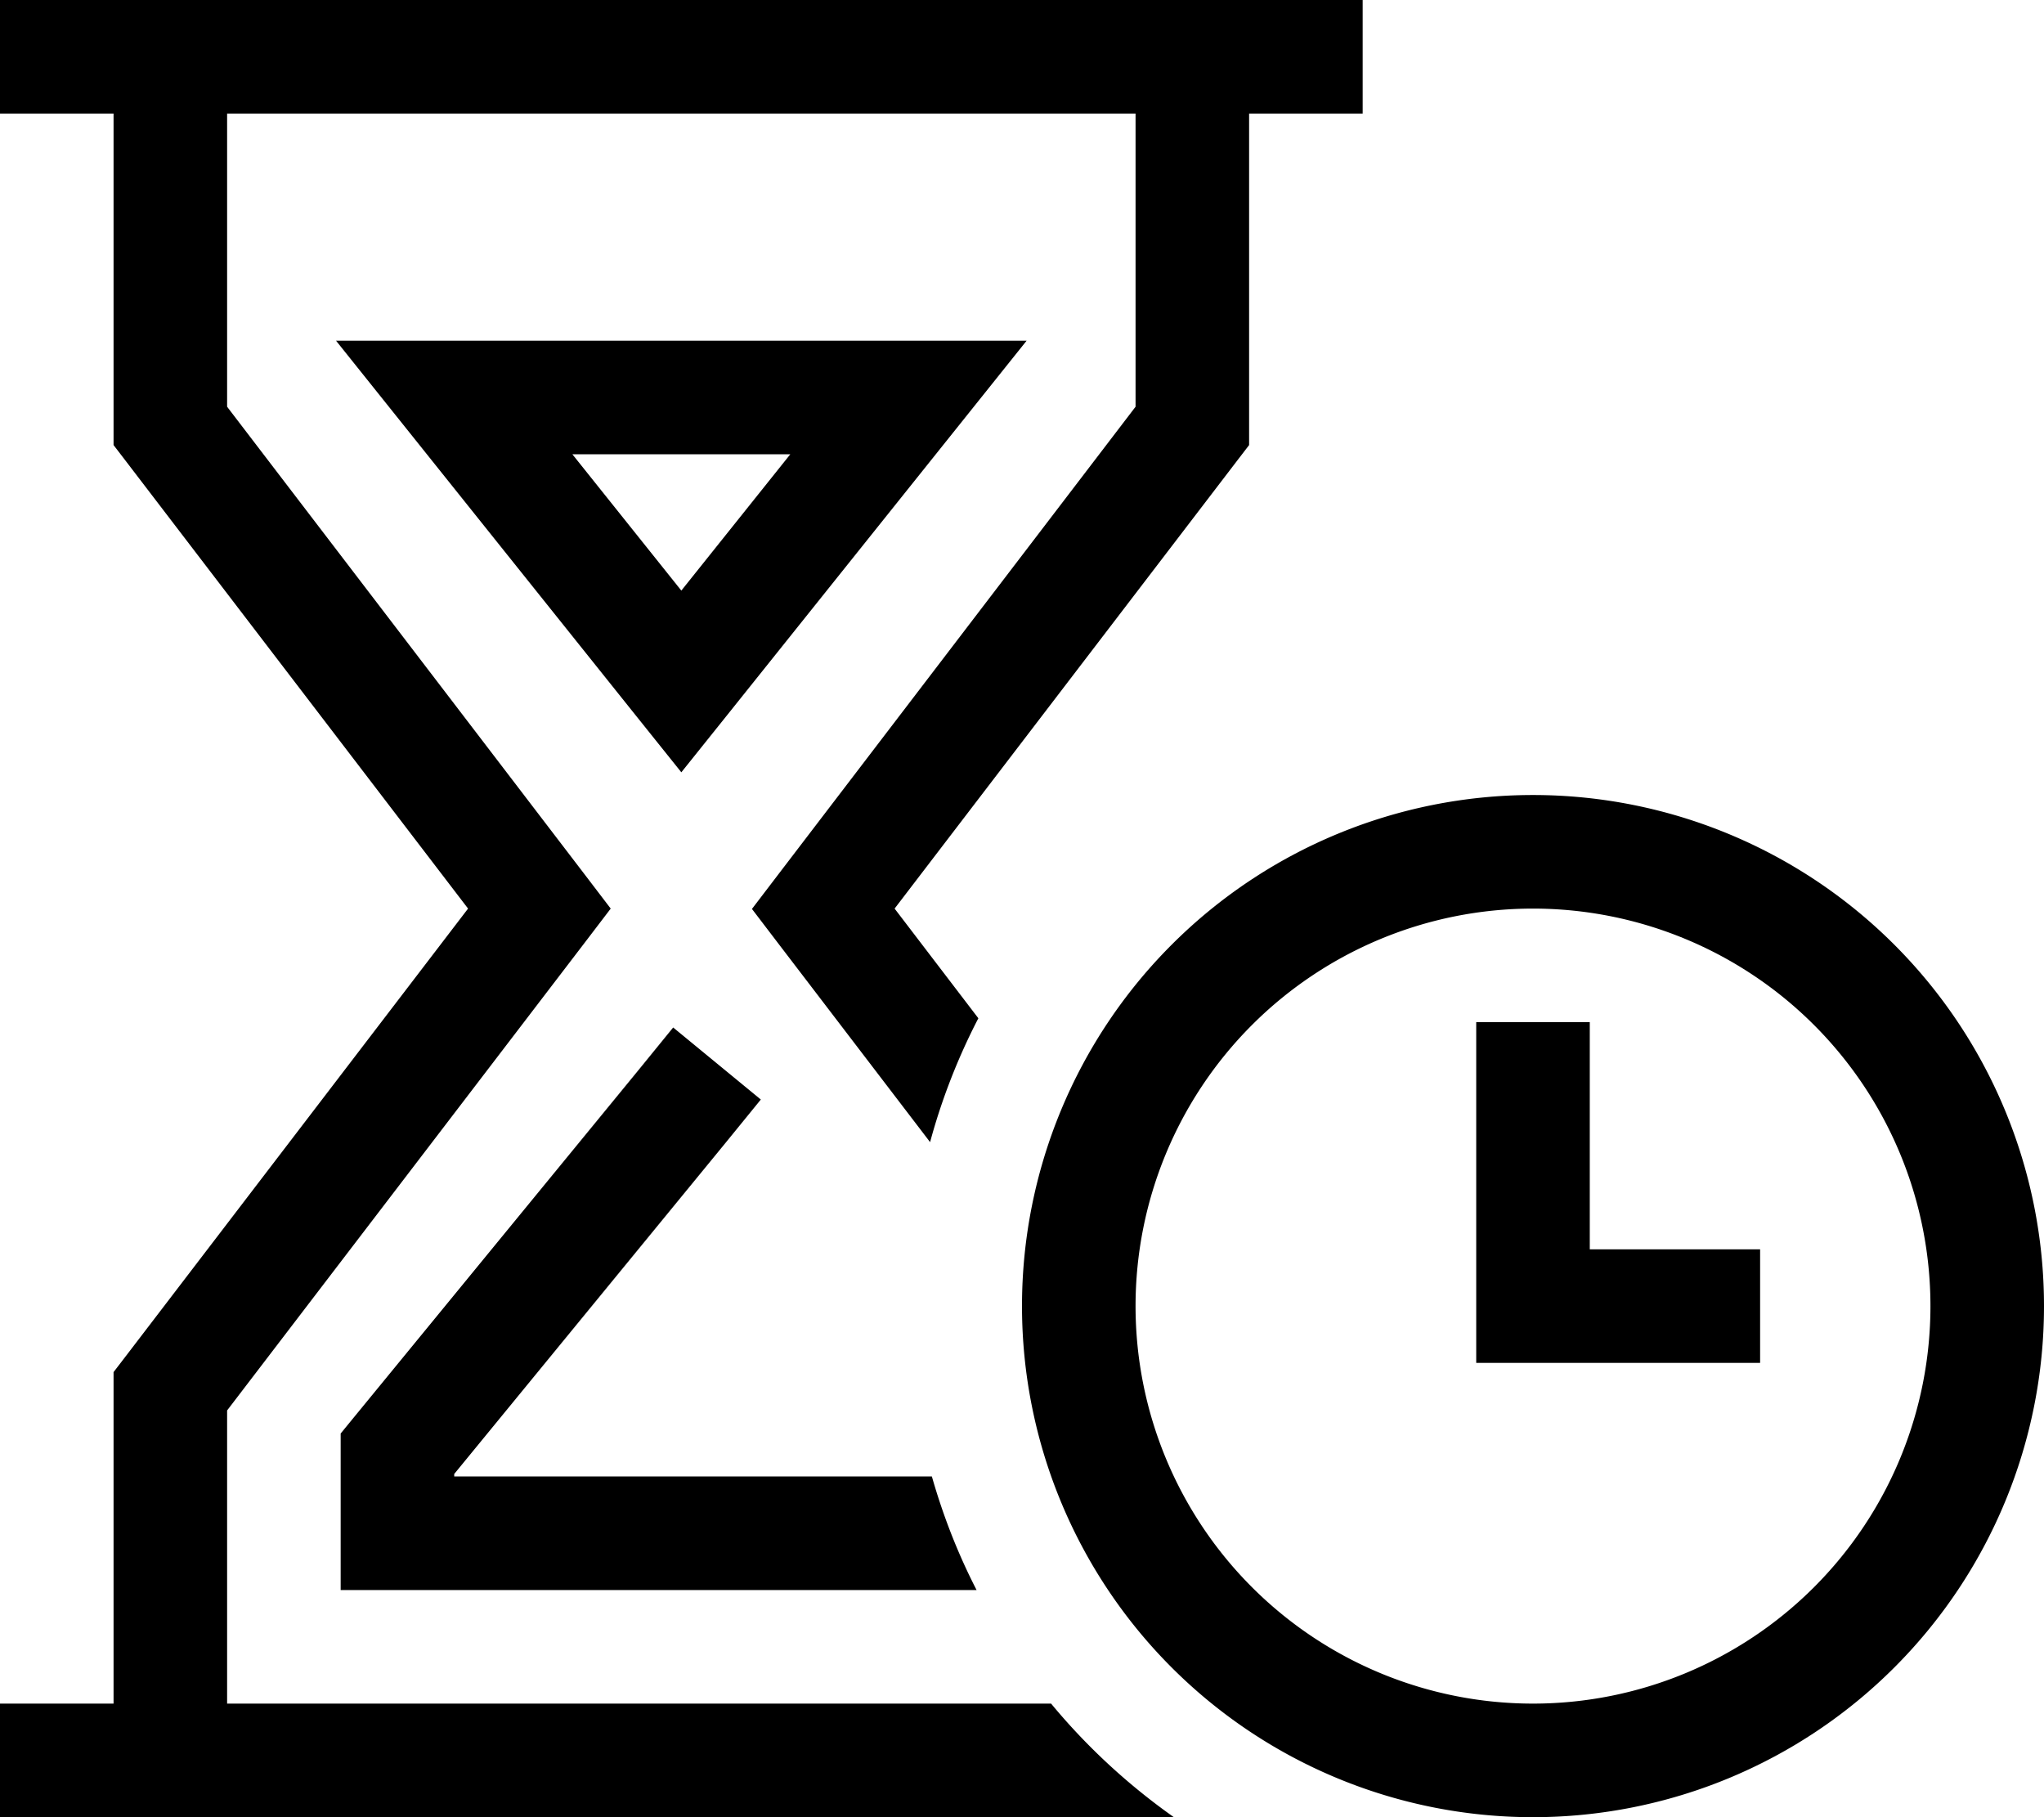
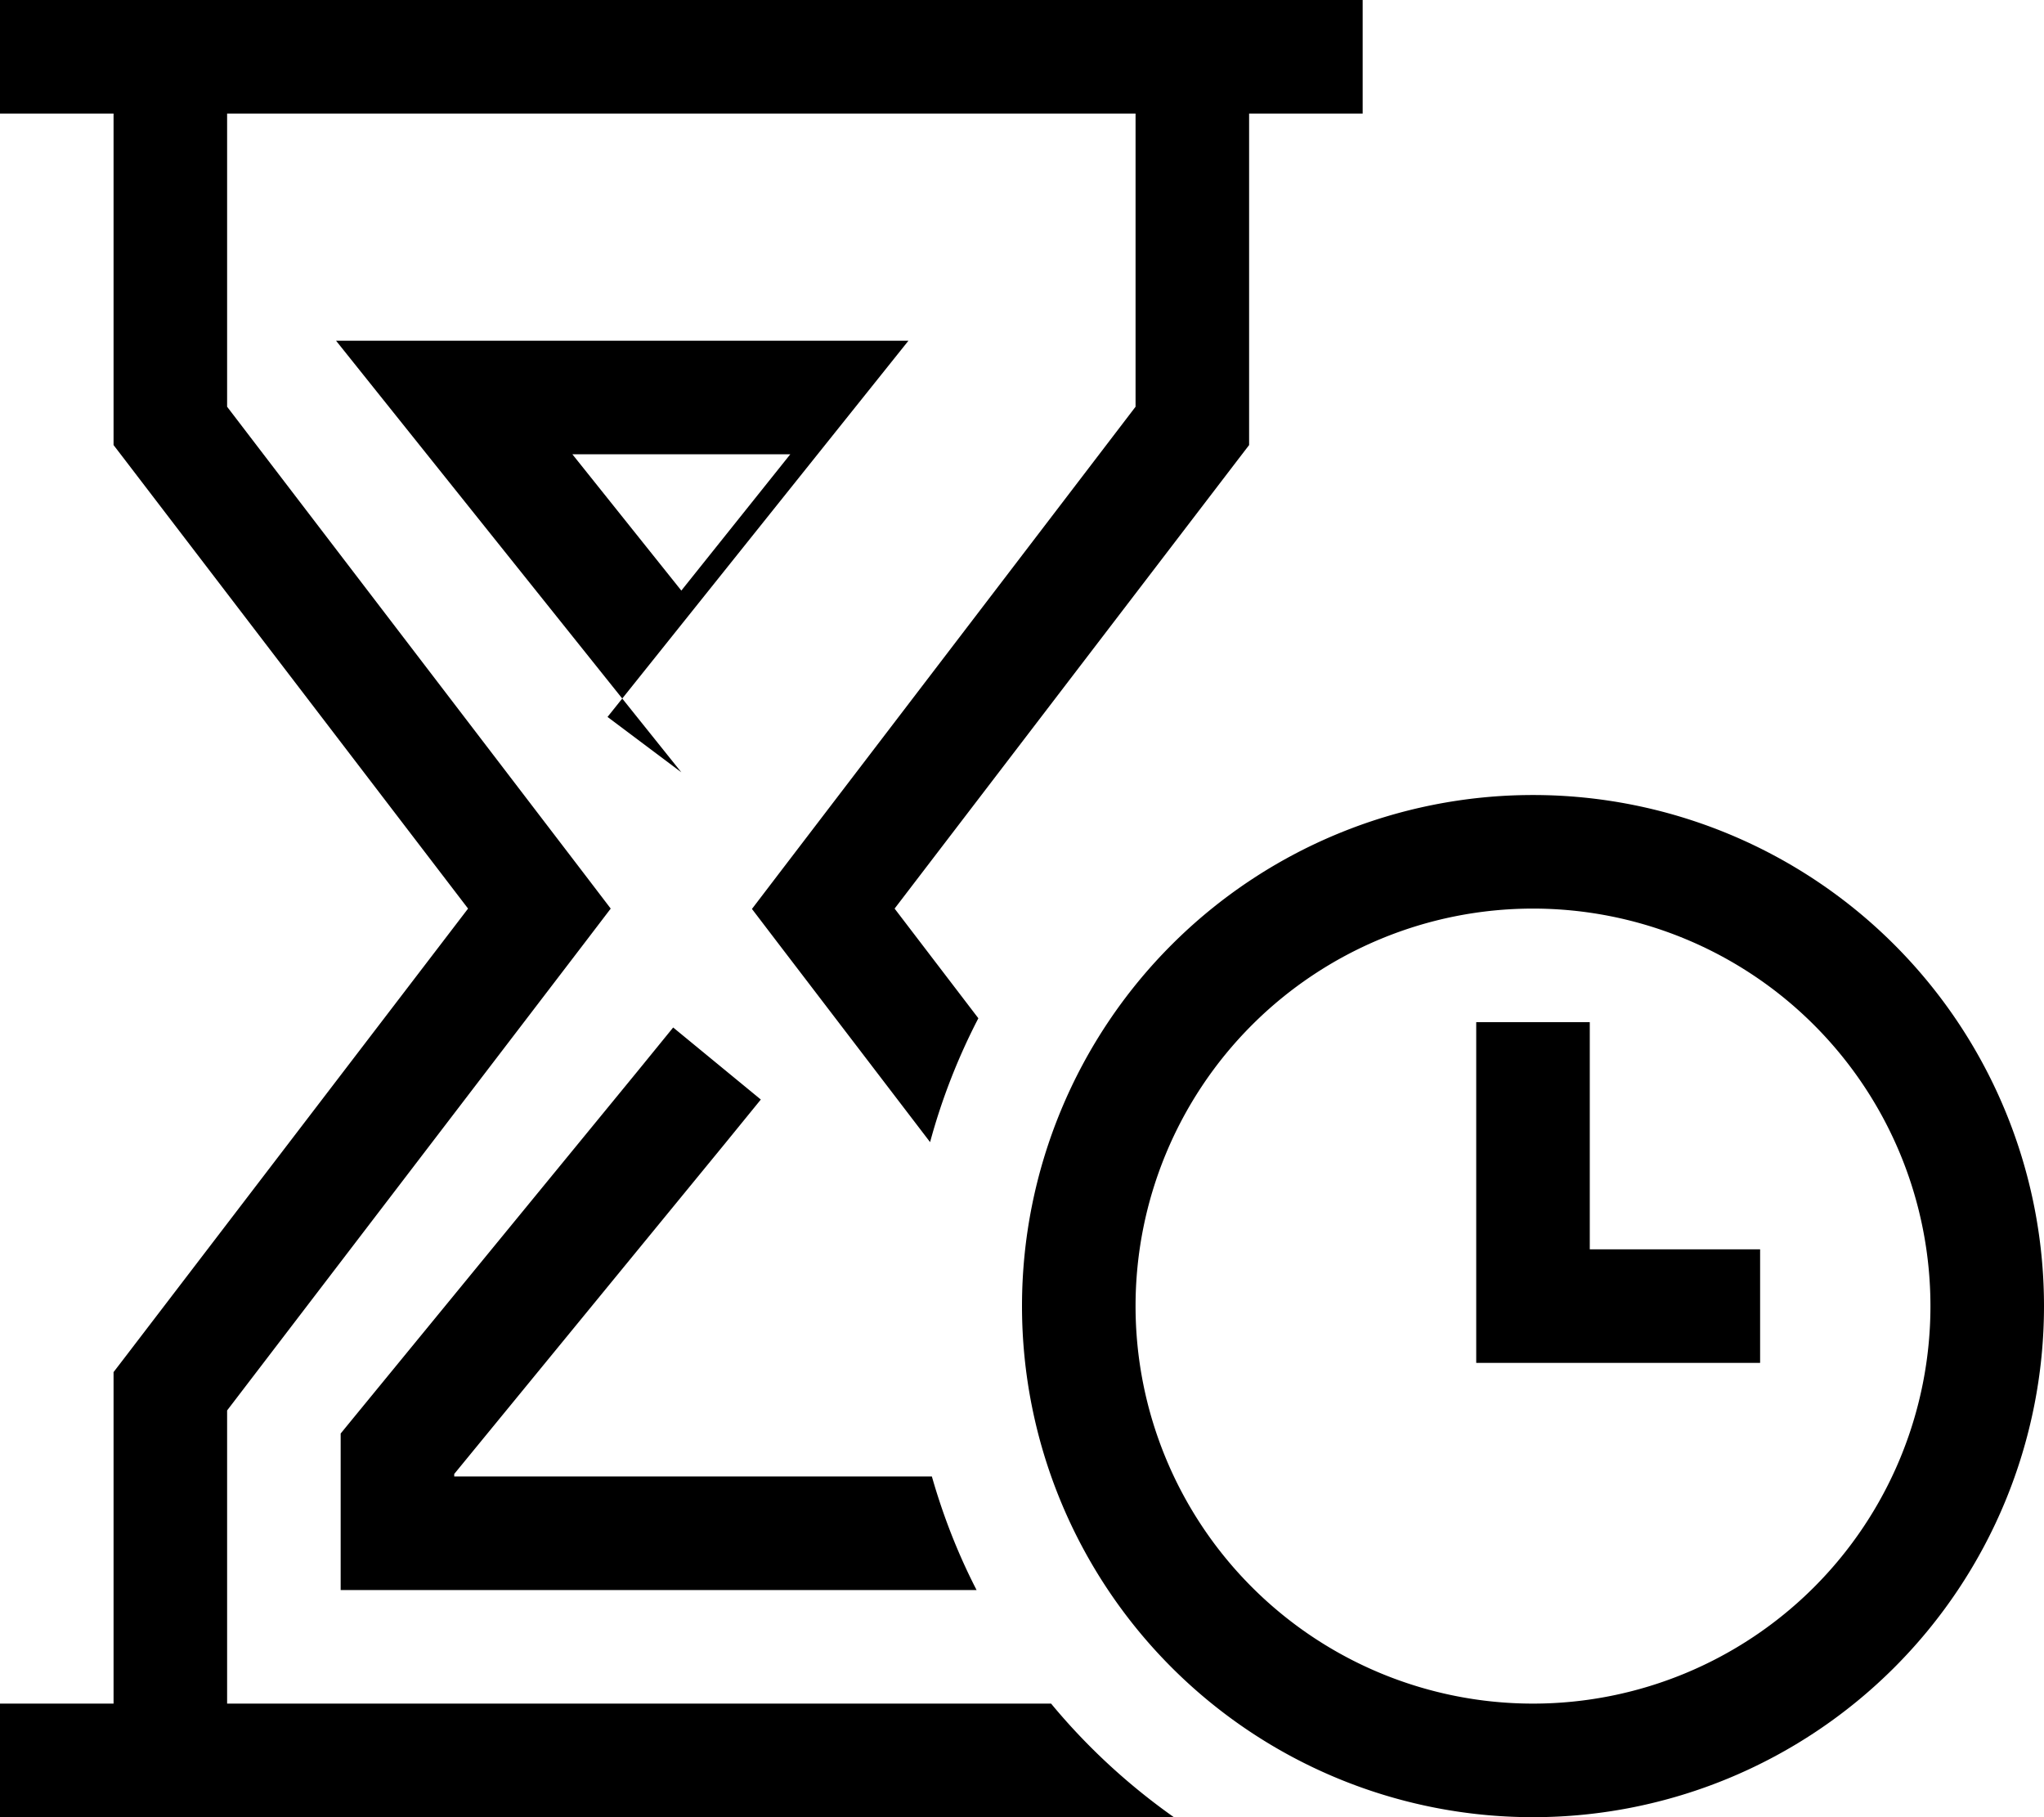
<svg xmlns="http://www.w3.org/2000/svg" viewBox="0 0 576 512">
-   <path d="M16 512H0V480H16 32l0-88v-5.4l3.3-4.3L131.9 256 35.3 129.7 32 125.4V120 32H16 0V0H16 368h16V32H368 352v88 5.4l-3.3 4.3L252.1 256l23.6 30.9c-5.7 11-10.3 22.7-13.6 34.9l-42.8-56-7.4-9.7 7.4-9.7L320 114.6V32H64v82.6L164.7 246.3l7.4 9.7-7.4 9.7L64 397.4 64 480H296.2c10 12.1 21.7 22.9 34.6 32H16zm176-96h70.6c3.2 11.2 7.4 21.9 12.6 32H192 112 96V432 409.6v-5.7l3.6-4.4 80-97.6 10.1-12.4 24.7 20.3-10.1 12.4L128 415.3v.7h64zm0-198.4L179.5 202l-64-80L94.7 96H128h64 64 33.3l-20.8 26-64 80L192 217.6zM161.3 128L192 166.4 222.7 128H192 161.3zM432 480a112 112 0 1 0 0-224 112 112 0 1 0 0 224zm0-256a144 144 0 1 1 0 288 144 144 0 1 1 0-288zm16 64v16 48h32 16v32H480 432 416V368 304 288h32z" />
+   <path d="M16 512H0V480H16 32l0-88v-5.4l3.3-4.3L131.9 256 35.3 129.7 32 125.4V120 32H16 0V0H16 368h16V32H368 352v88 5.4l-3.3 4.3L252.1 256l23.6 30.9c-5.7 11-10.3 22.7-13.6 34.9l-42.8-56-7.4-9.7 7.4-9.7L320 114.6V32H64v82.6L164.7 246.3l7.4 9.7-7.4 9.7L64 397.4 64 480H296.2c10 12.1 21.7 22.9 34.6 32H16zm176-96h70.6c3.2 11.2 7.4 21.9 12.6 32H192 112 96V432 409.6v-5.7l3.6-4.4 80-97.6 10.1-12.4 24.7 20.3-10.1 12.4L128 415.3v.7h64zm0-198.4L179.5 202l-64-80L94.7 96h64 64 33.3l-20.8 26-64 80L192 217.6zM161.3 128L192 166.4 222.7 128H192 161.3zM432 480a112 112 0 1 0 0-224 112 112 0 1 0 0 224zm0-256a144 144 0 1 1 0 288 144 144 0 1 1 0-288zm16 64v16 48h32 16v32H480 432 416V368 304 288h32z" />
</svg>